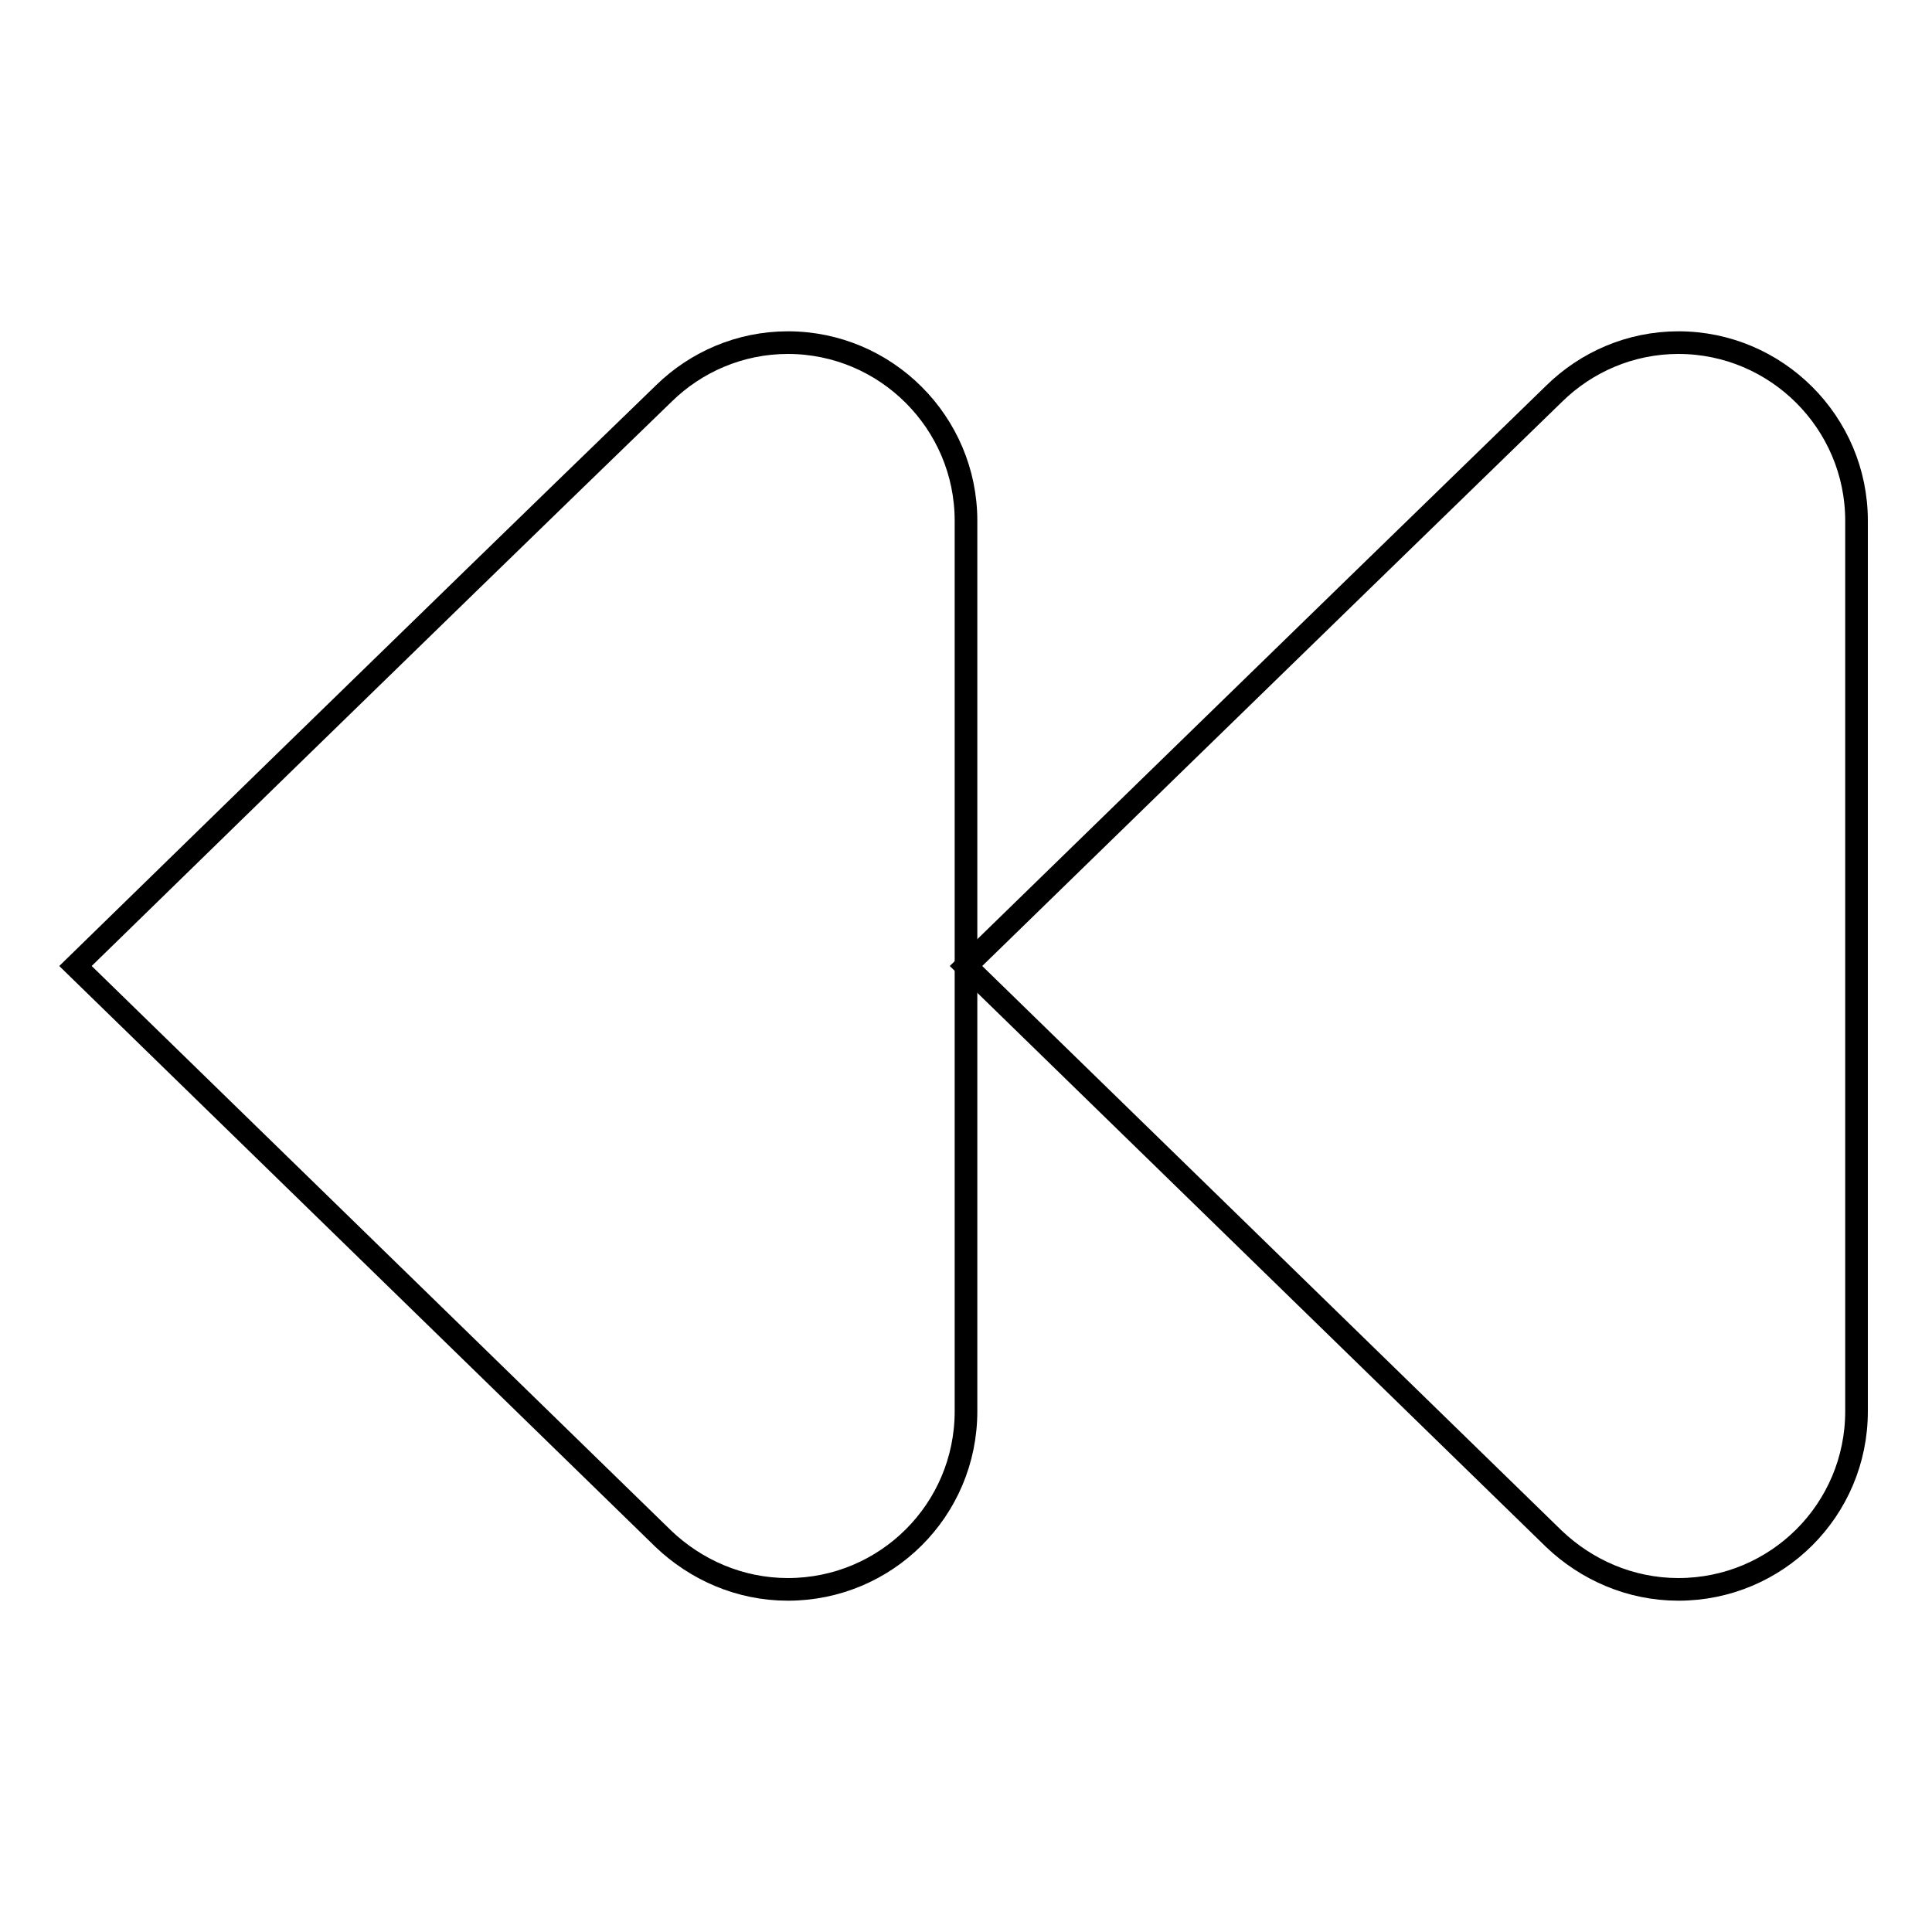
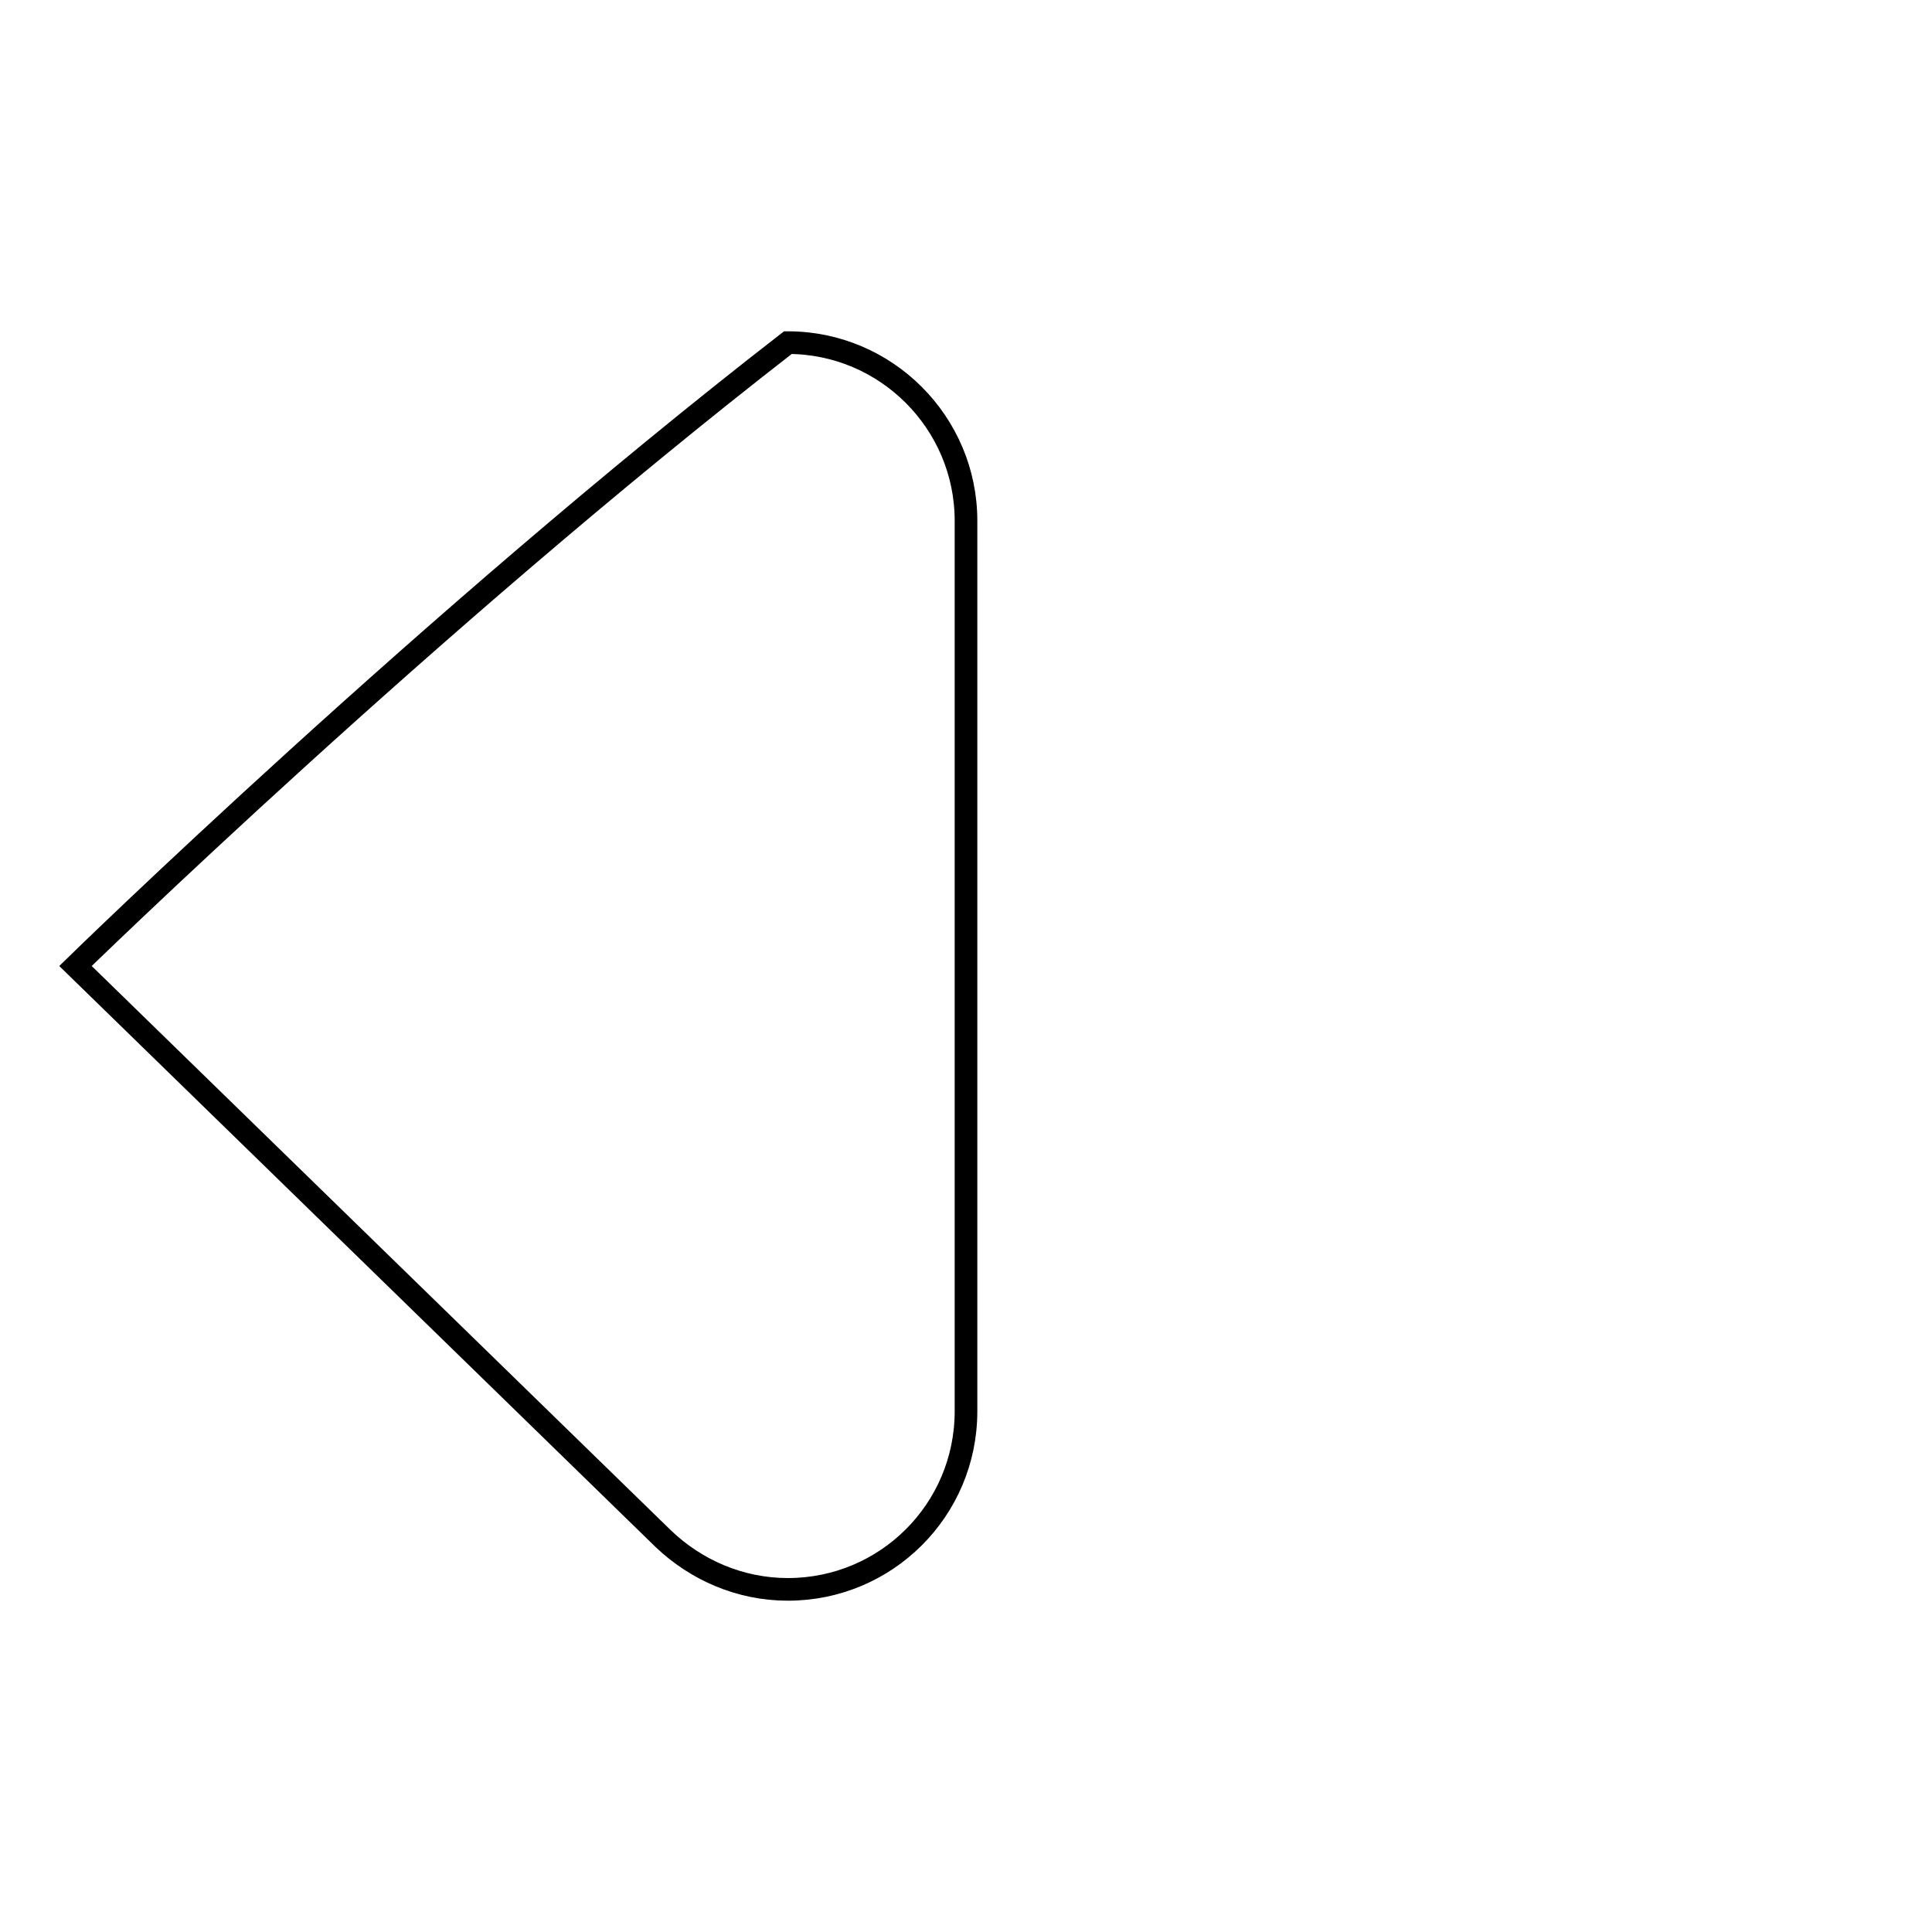
<svg xmlns="http://www.w3.org/2000/svg" version="1.1" x="0px" y="0px" viewBox="0 0 256 256" enable-background="new 0 0 256 256" xml:space="preserve">
  <g>
    <g>
      <g>
-         <path stroke-width="3" fill-opacity="0" stroke="#000000" d="M104.4,45.4C98,45.4,92.2,48,88,52.1C56.7,82.4,10,128,10,128s46.7,45.5,77.9,75.9c4.3,4.1,10.1,6.7,16.5,6.7c13,0,23.6-10.5,23.6-23.6v-59V69C128,56,117.4,45.4,104.4,45.4L104.4,45.4z" />
-         <path stroke-width="3" fill-opacity="0" stroke="#000000" d="M222.4,45.4c-6.4,0-12.2,2.6-16.4,6.7c-31.2,30.3-78,75.9-78,75.9s46.7,45.5,77.9,75.9c4.3,4.1,10.1,6.7,16.5,6.7c13,0,23.6-10.5,23.6-23.6V69C246,56,235.4,45.4,222.4,45.4L222.4,45.4z" />
+         <path stroke-width="3" fill-opacity="0" stroke="#000000" d="M104.4,45.4C56.7,82.4,10,128,10,128s46.7,45.5,77.9,75.9c4.3,4.1,10.1,6.7,16.5,6.7c13,0,23.6-10.5,23.6-23.6v-59V69C128,56,117.4,45.4,104.4,45.4L104.4,45.4z" />
      </g>
    </g>
  </g>
</svg>